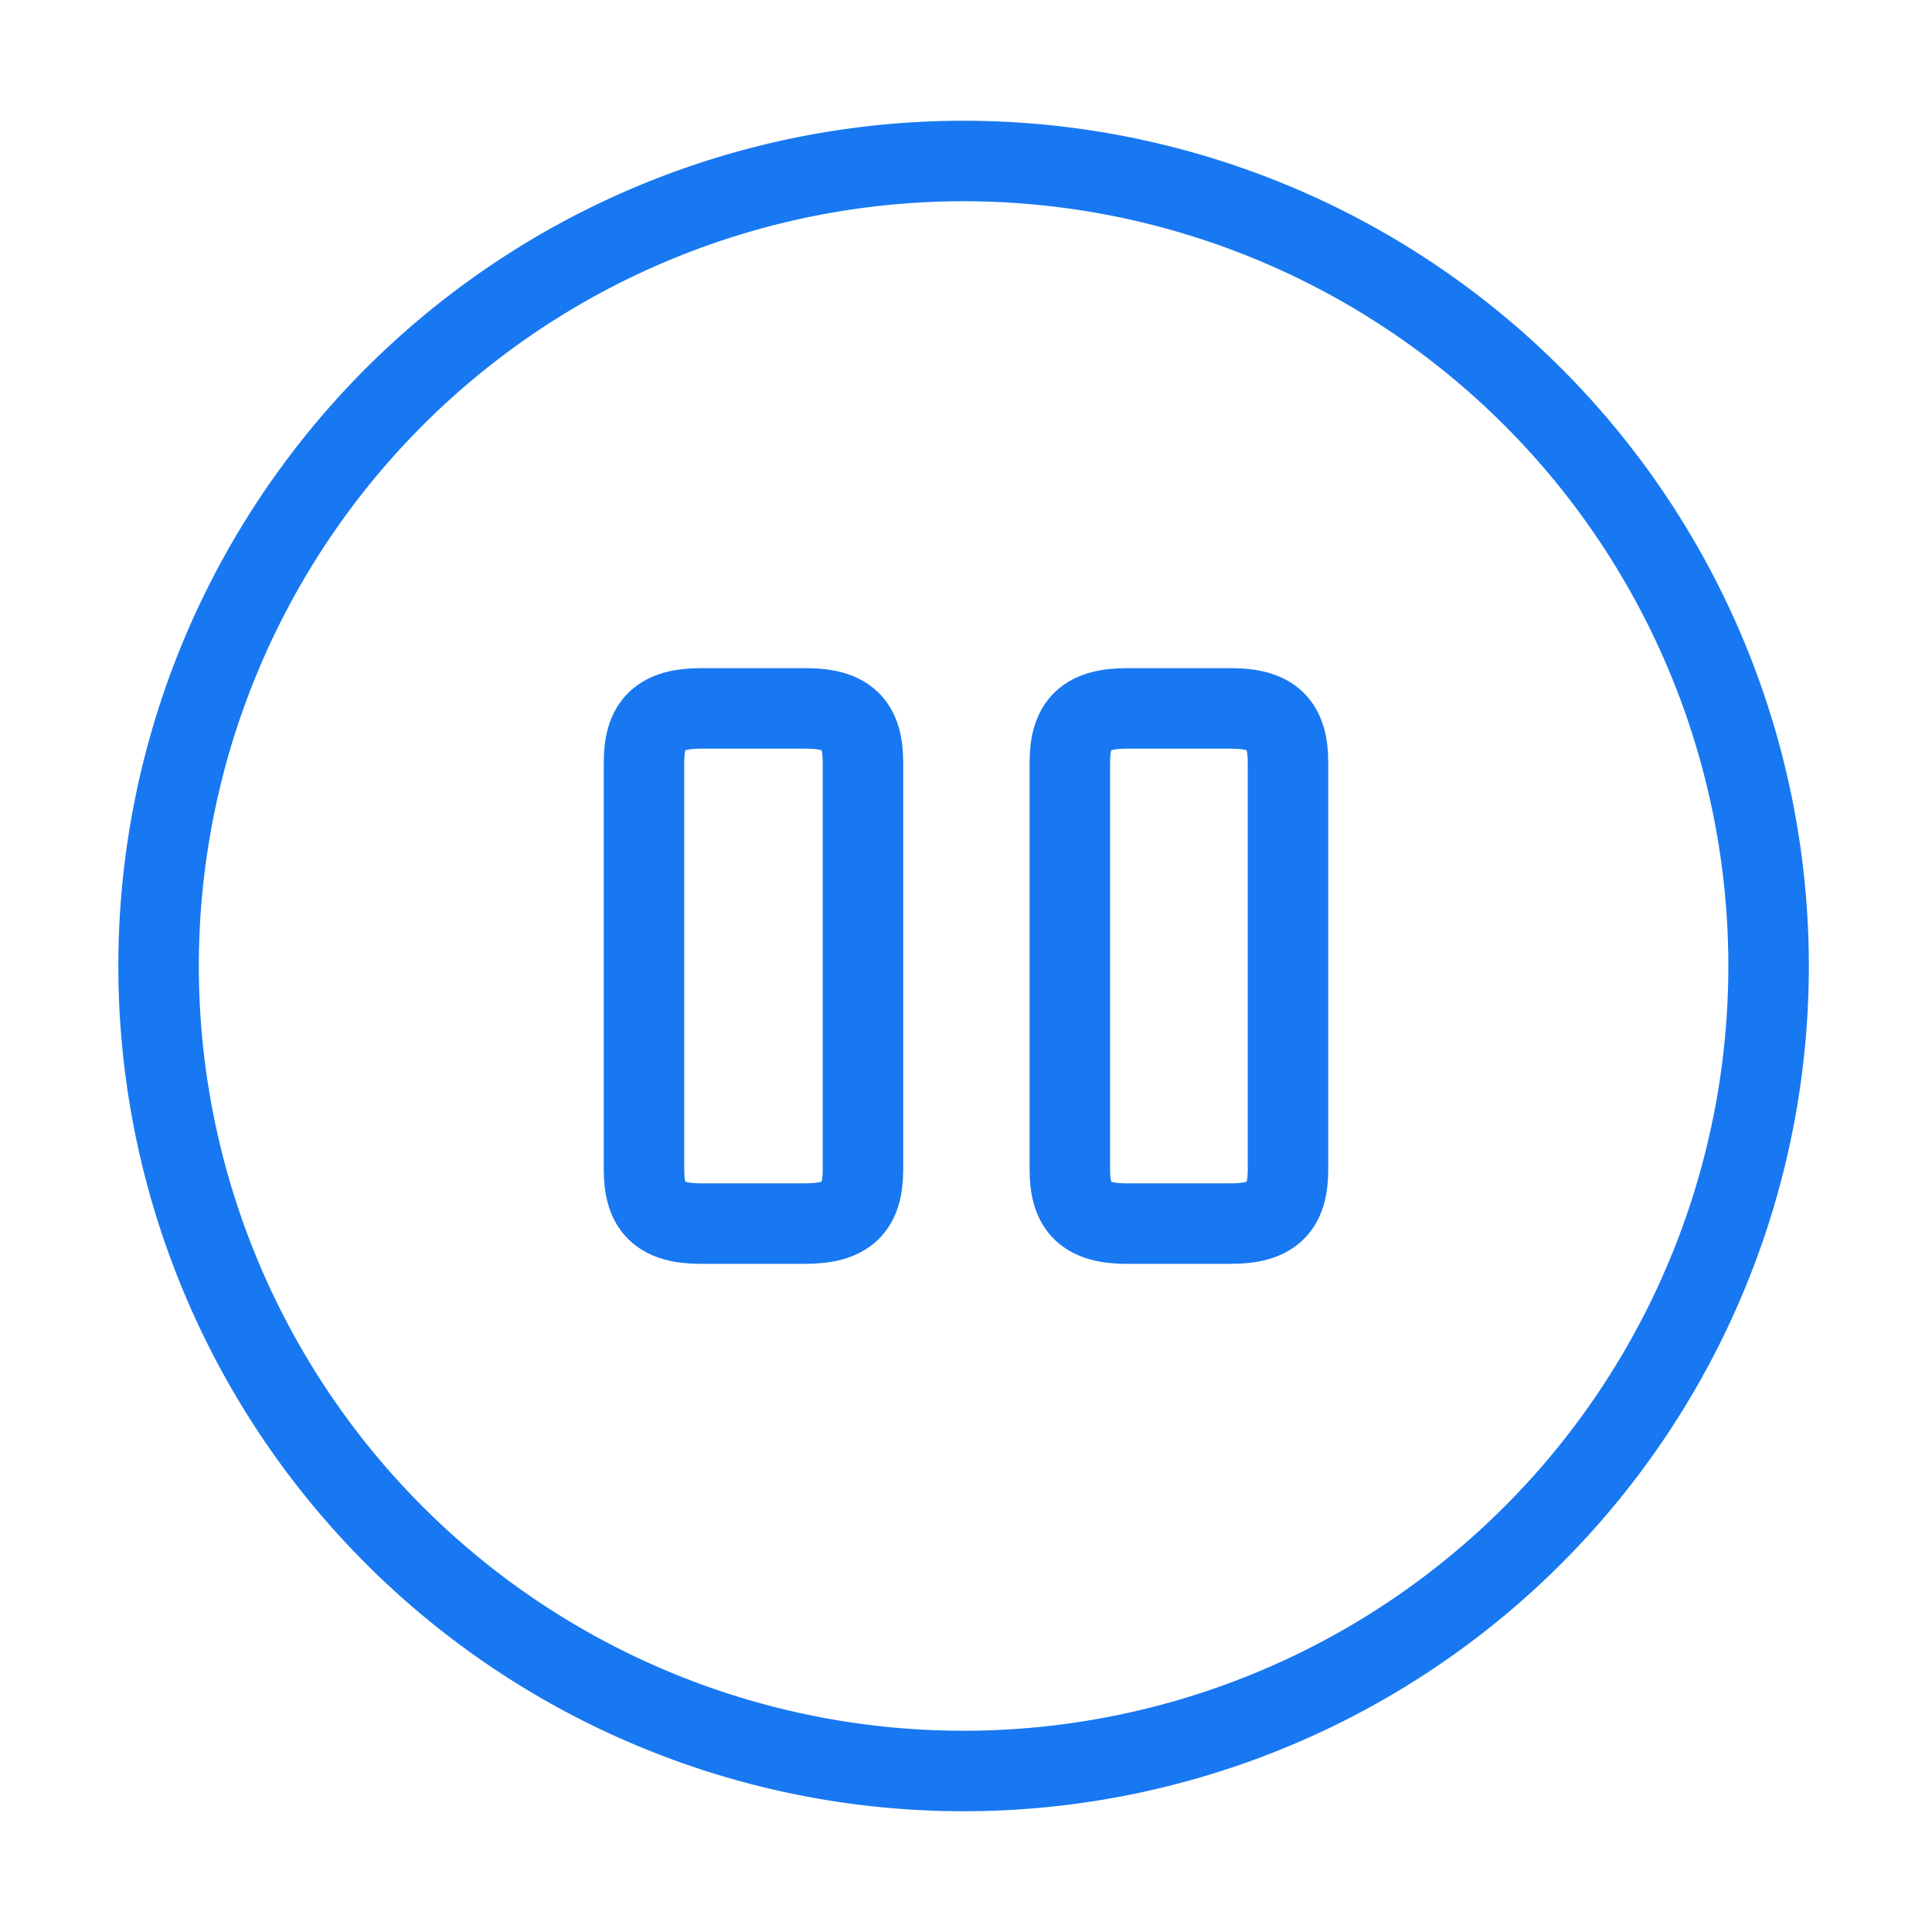
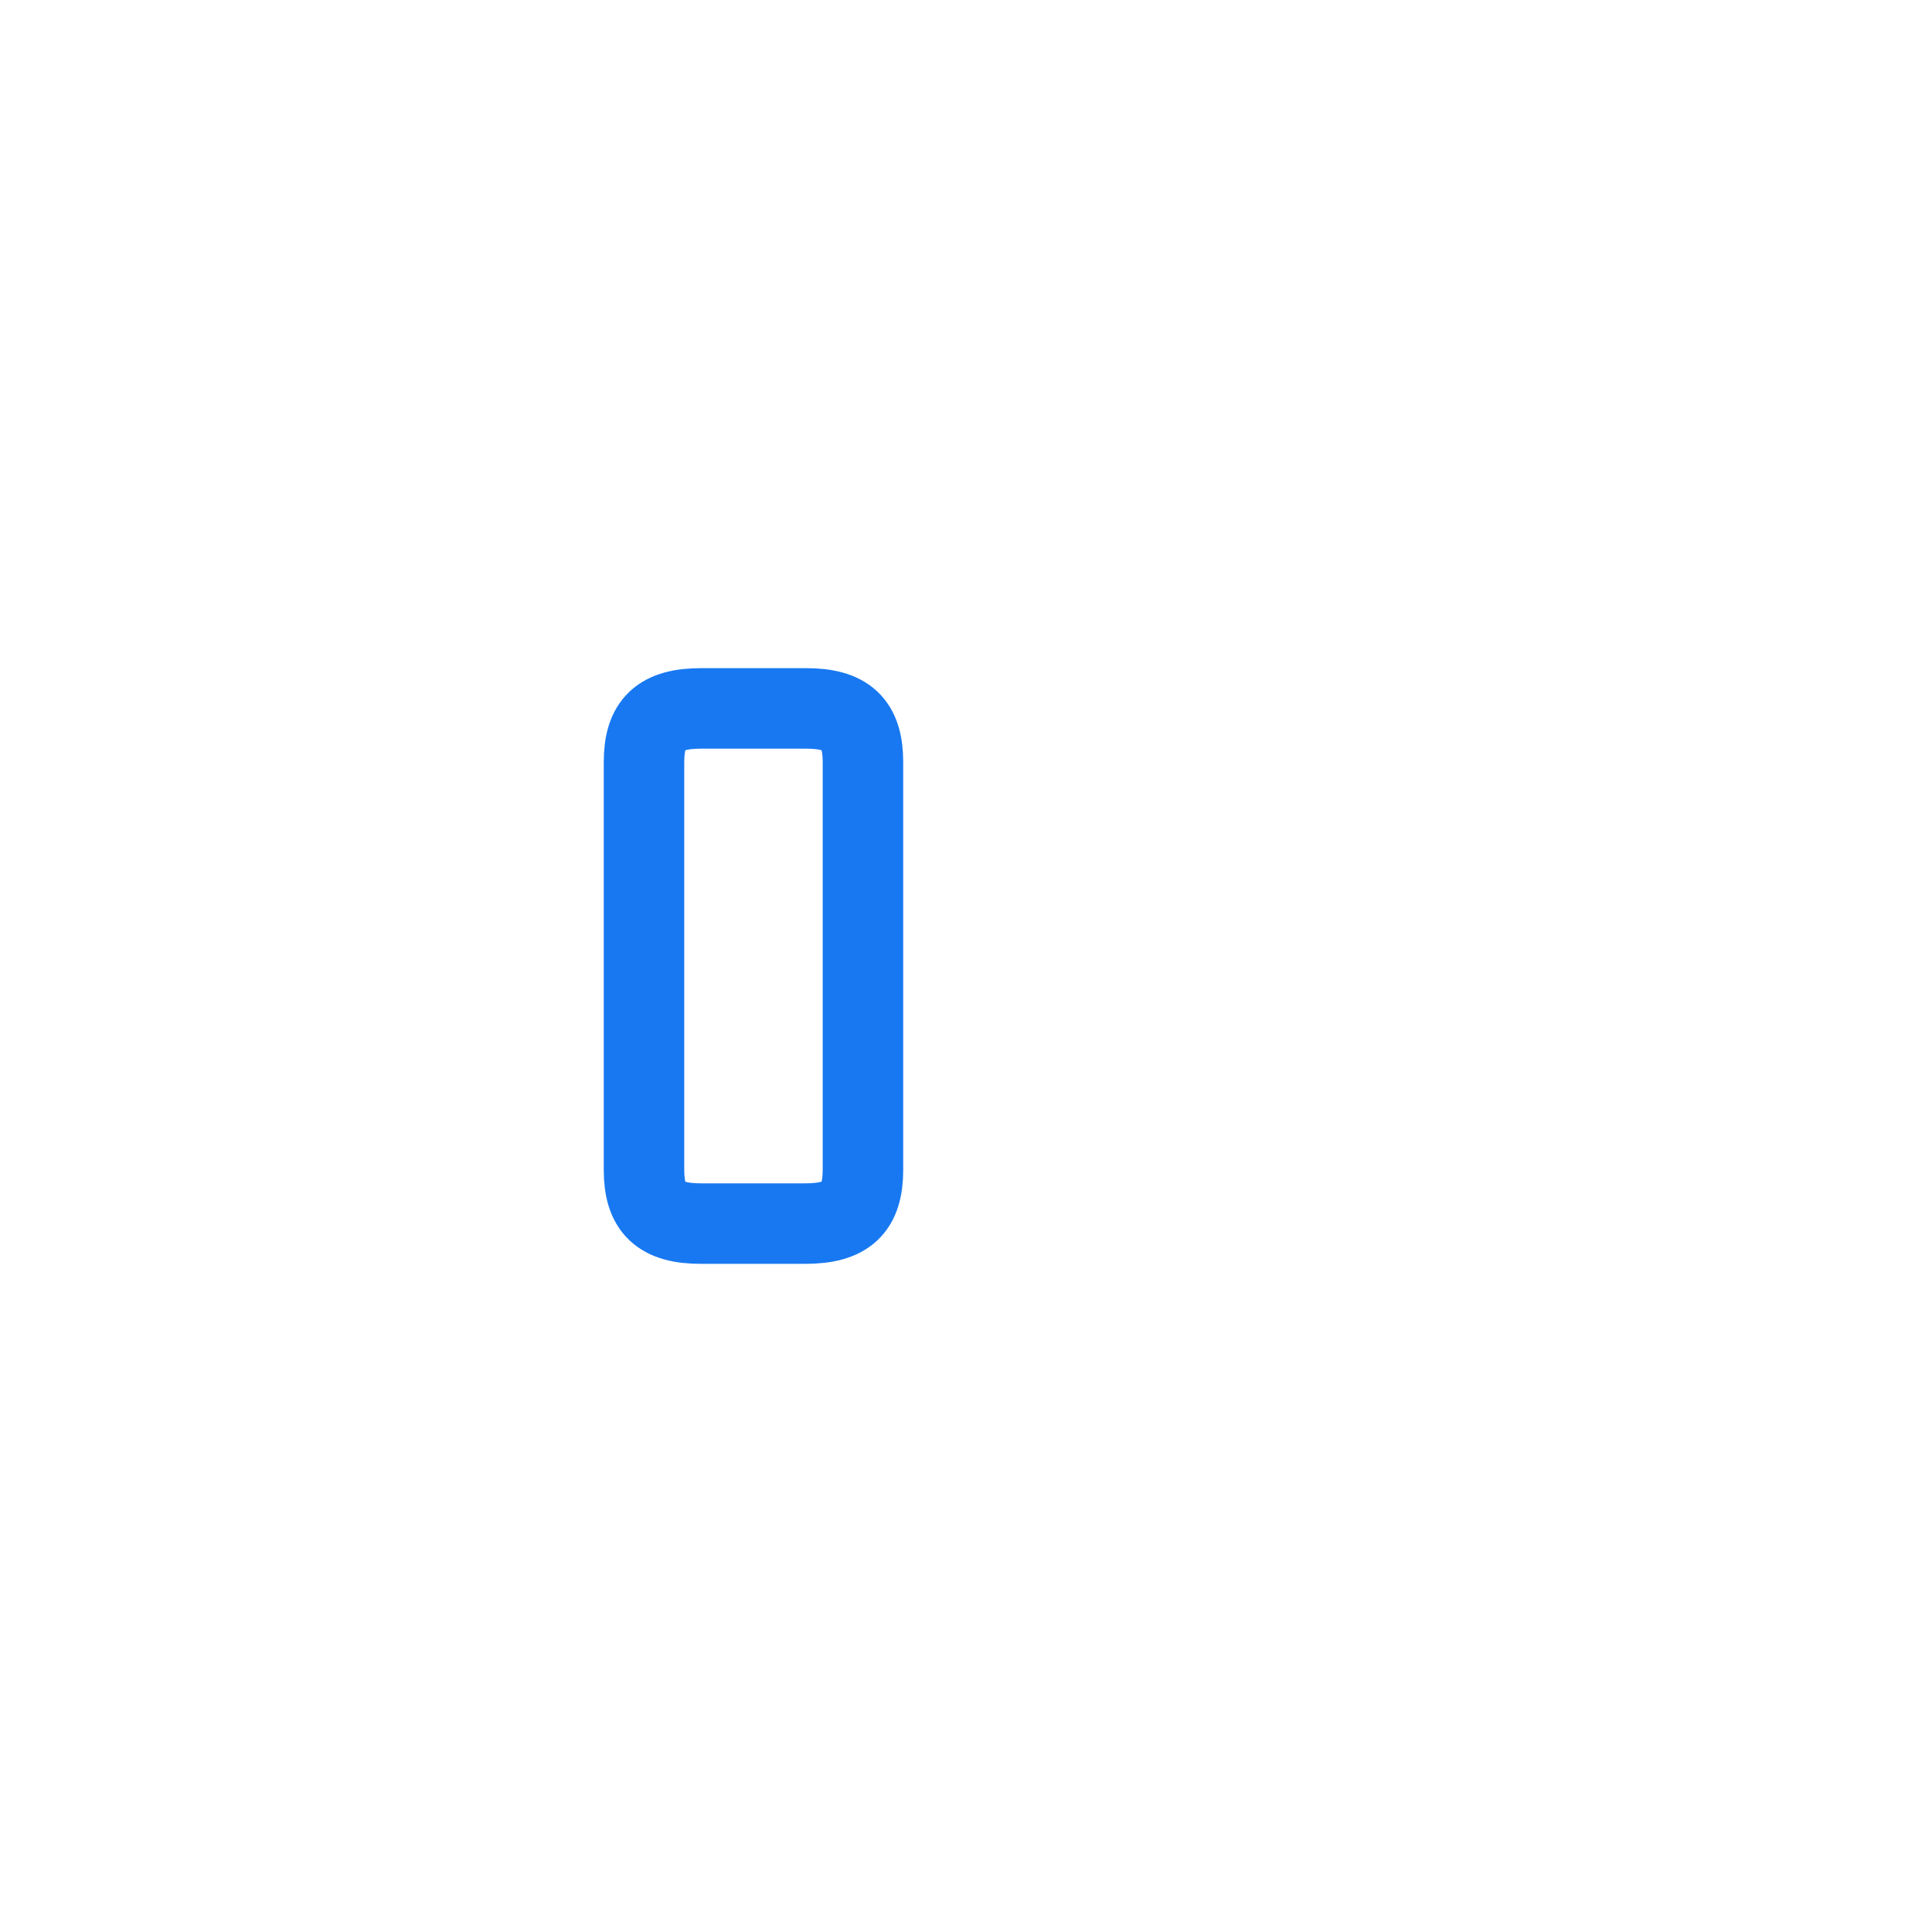
<svg xmlns="http://www.w3.org/2000/svg" width="48" height="48" viewBox="0 0 48 48">
  <g id="vuesax_linear_pause-circle" data-name="vuesax/linear/pause-circle" transform="translate(-556 -384)">
    <g id="pause-circle" transform="translate(556 384)">
-       <path id="Vector" d="M40,20A20,20,0,1,1,20,0,20,20,0,0,1,40,20Z" transform="translate(3.94 4)" fill="none" stroke="#1878f1" stroke-linecap="round" stroke-linejoin="round" stroke-width="2" />
      <path id="Vector-2" data-name="Vector" d="M5.44,11.46V1.34C5.44.38,5.04,0,4.02,0H1.42C.4,0,0,.38,0,1.34V11.46c0,.96.4,1.34,1.42,1.34H4C5.04,12.8,5.44,12.42,5.44,11.46Z" transform="translate(16 17.6)" fill="none" stroke="#1878f1" stroke-linecap="round" stroke-linejoin="round" stroke-width="2" />
-       <path id="Vector-3" data-name="Vector" d="M5.42,11.46V1.34C5.42.38,5.02,0,4,0H1.42C.4,0,0,.38,0,1.34V11.46c0,.96.4,1.34,1.42,1.34H4C5.02,12.8,5.42,12.42,5.42,11.46Z" transform="translate(26.58 17.6)" fill="none" stroke="#1878f1" stroke-linecap="round" stroke-linejoin="round" stroke-width="2" />
      <g id="Vector-4" data-name="Vector" fill="none" opacity="0">
-         <path d="M0,0H48V48H0Z" stroke="none" />
+         <path d="M0,0H48H0Z" stroke="none" />
        <path d="M 2 2 L 2 46 L 46 46 L 46 2 L 2 2 M 0 0 L 48 0 L 48 48 L 0 48 L 0 0 Z" stroke="none" fill="#1878f1" />
      </g>
    </g>
  </g>
</svg>